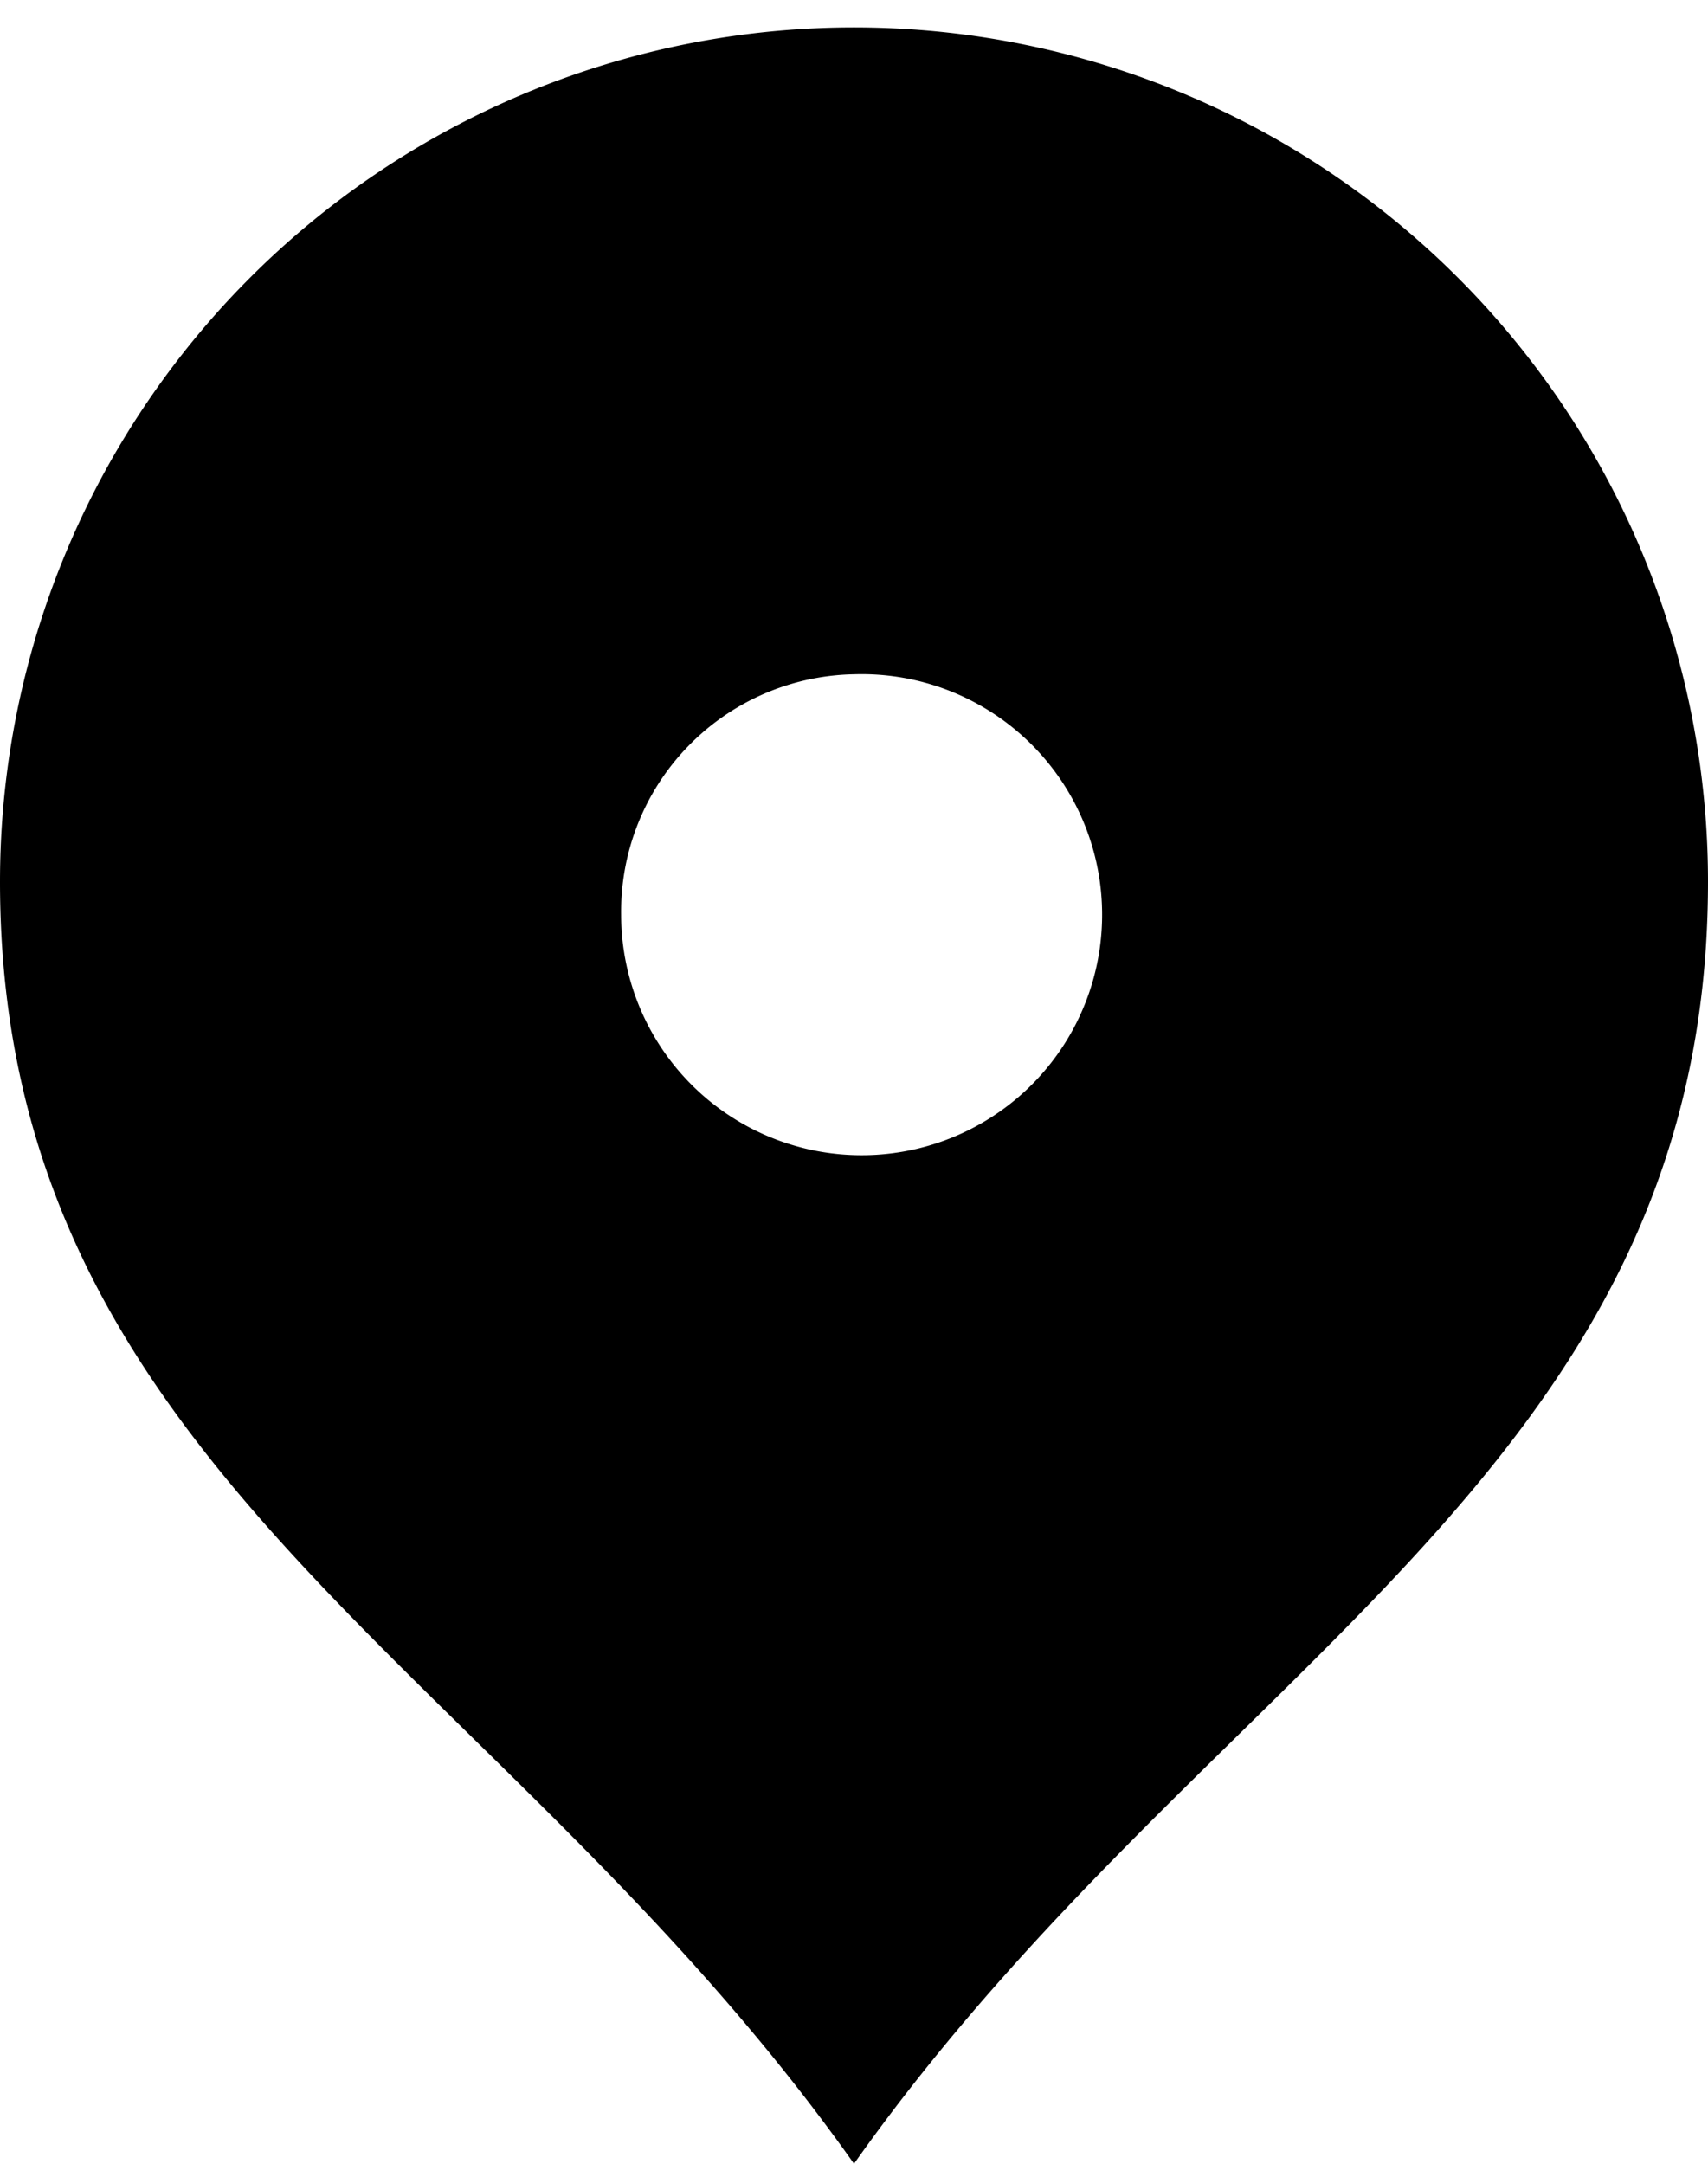
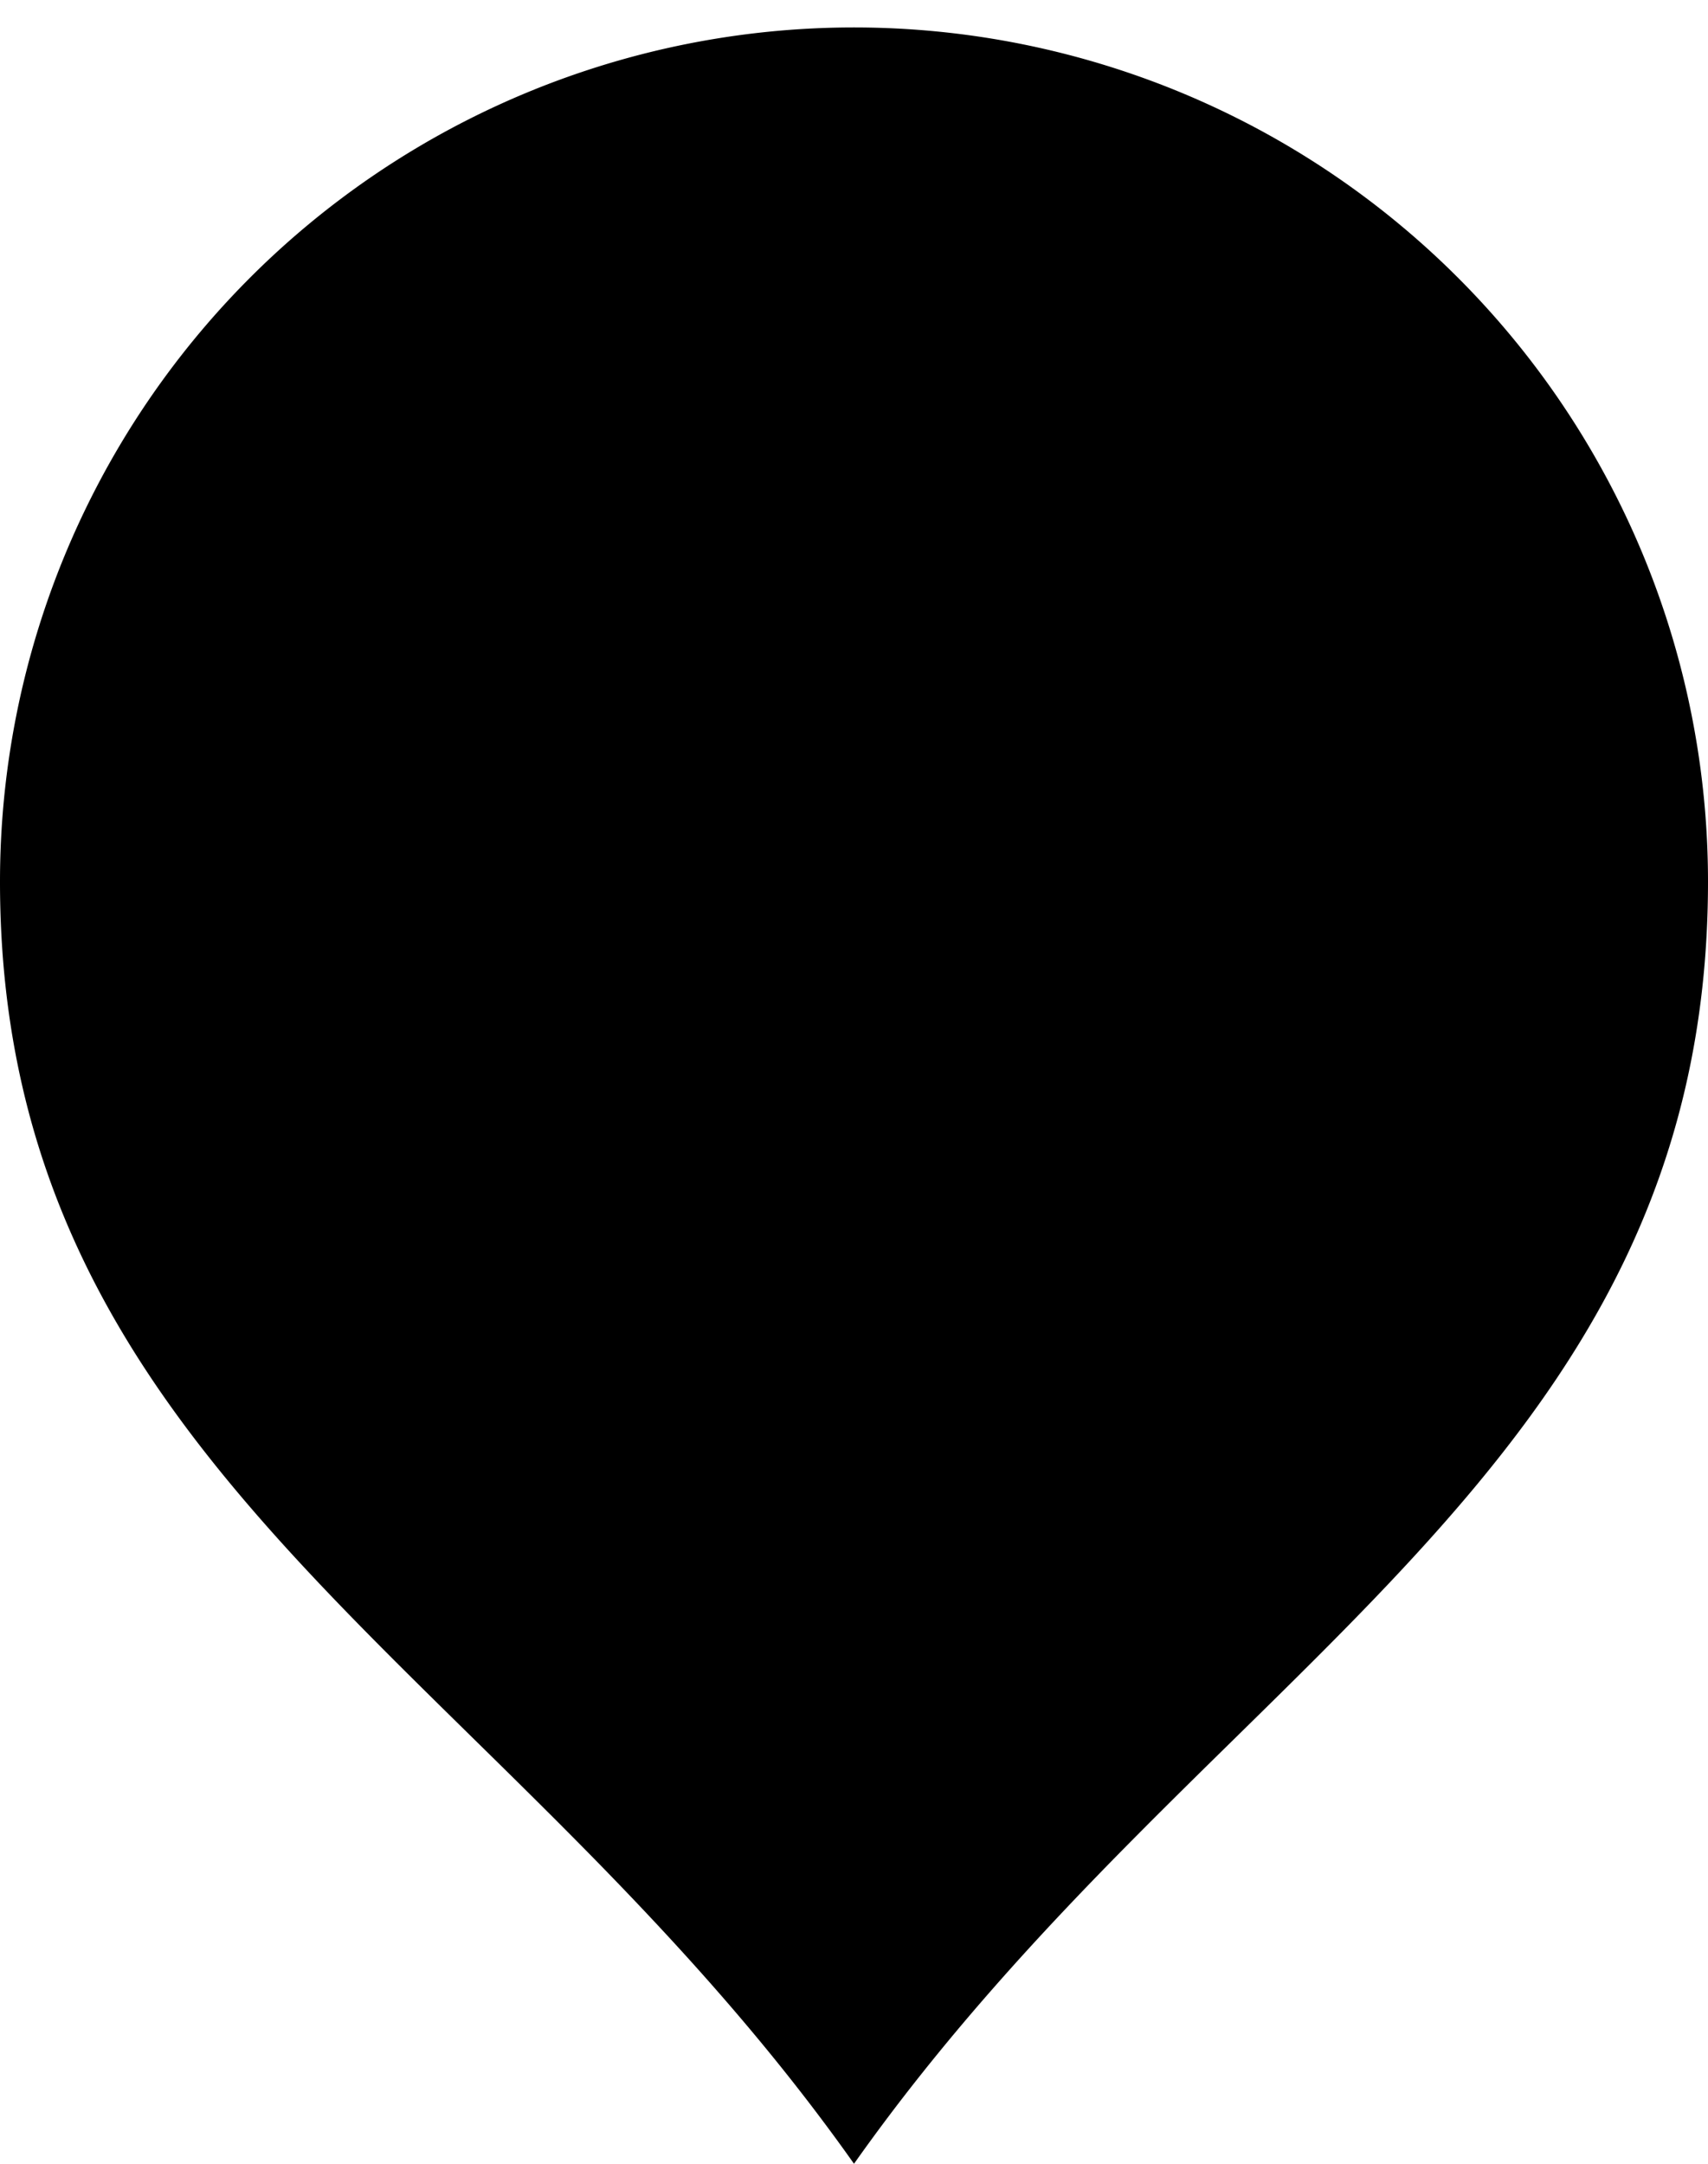
<svg xmlns="http://www.w3.org/2000/svg" width="15" height="19" viewBox="0 0 15 19">
  <g transform="translate(-80.73)">
-     <path d="M88.23,19c3.094-4.378,7.5-6.067,7.5-11.259a7.5,7.5,0,1,0-15,0C80.73,12.932,85.137,14.623,88.23,19Zm0-13.079a2.112,2.112,0,1,1-2.045,2.111A2.083,2.083,0,0,1,88.23,5.921Z" />
+     <path d="M88.23,19c3.094-4.378,7.5-6.067,7.5-11.259a7.5,7.5,0,1,0-15,0C80.73,12.932,85.137,14.623,88.23,19Zm0-13.079A2.083,2.083,0,0,1,88.23,5.921Z" />
  </g>
</svg>